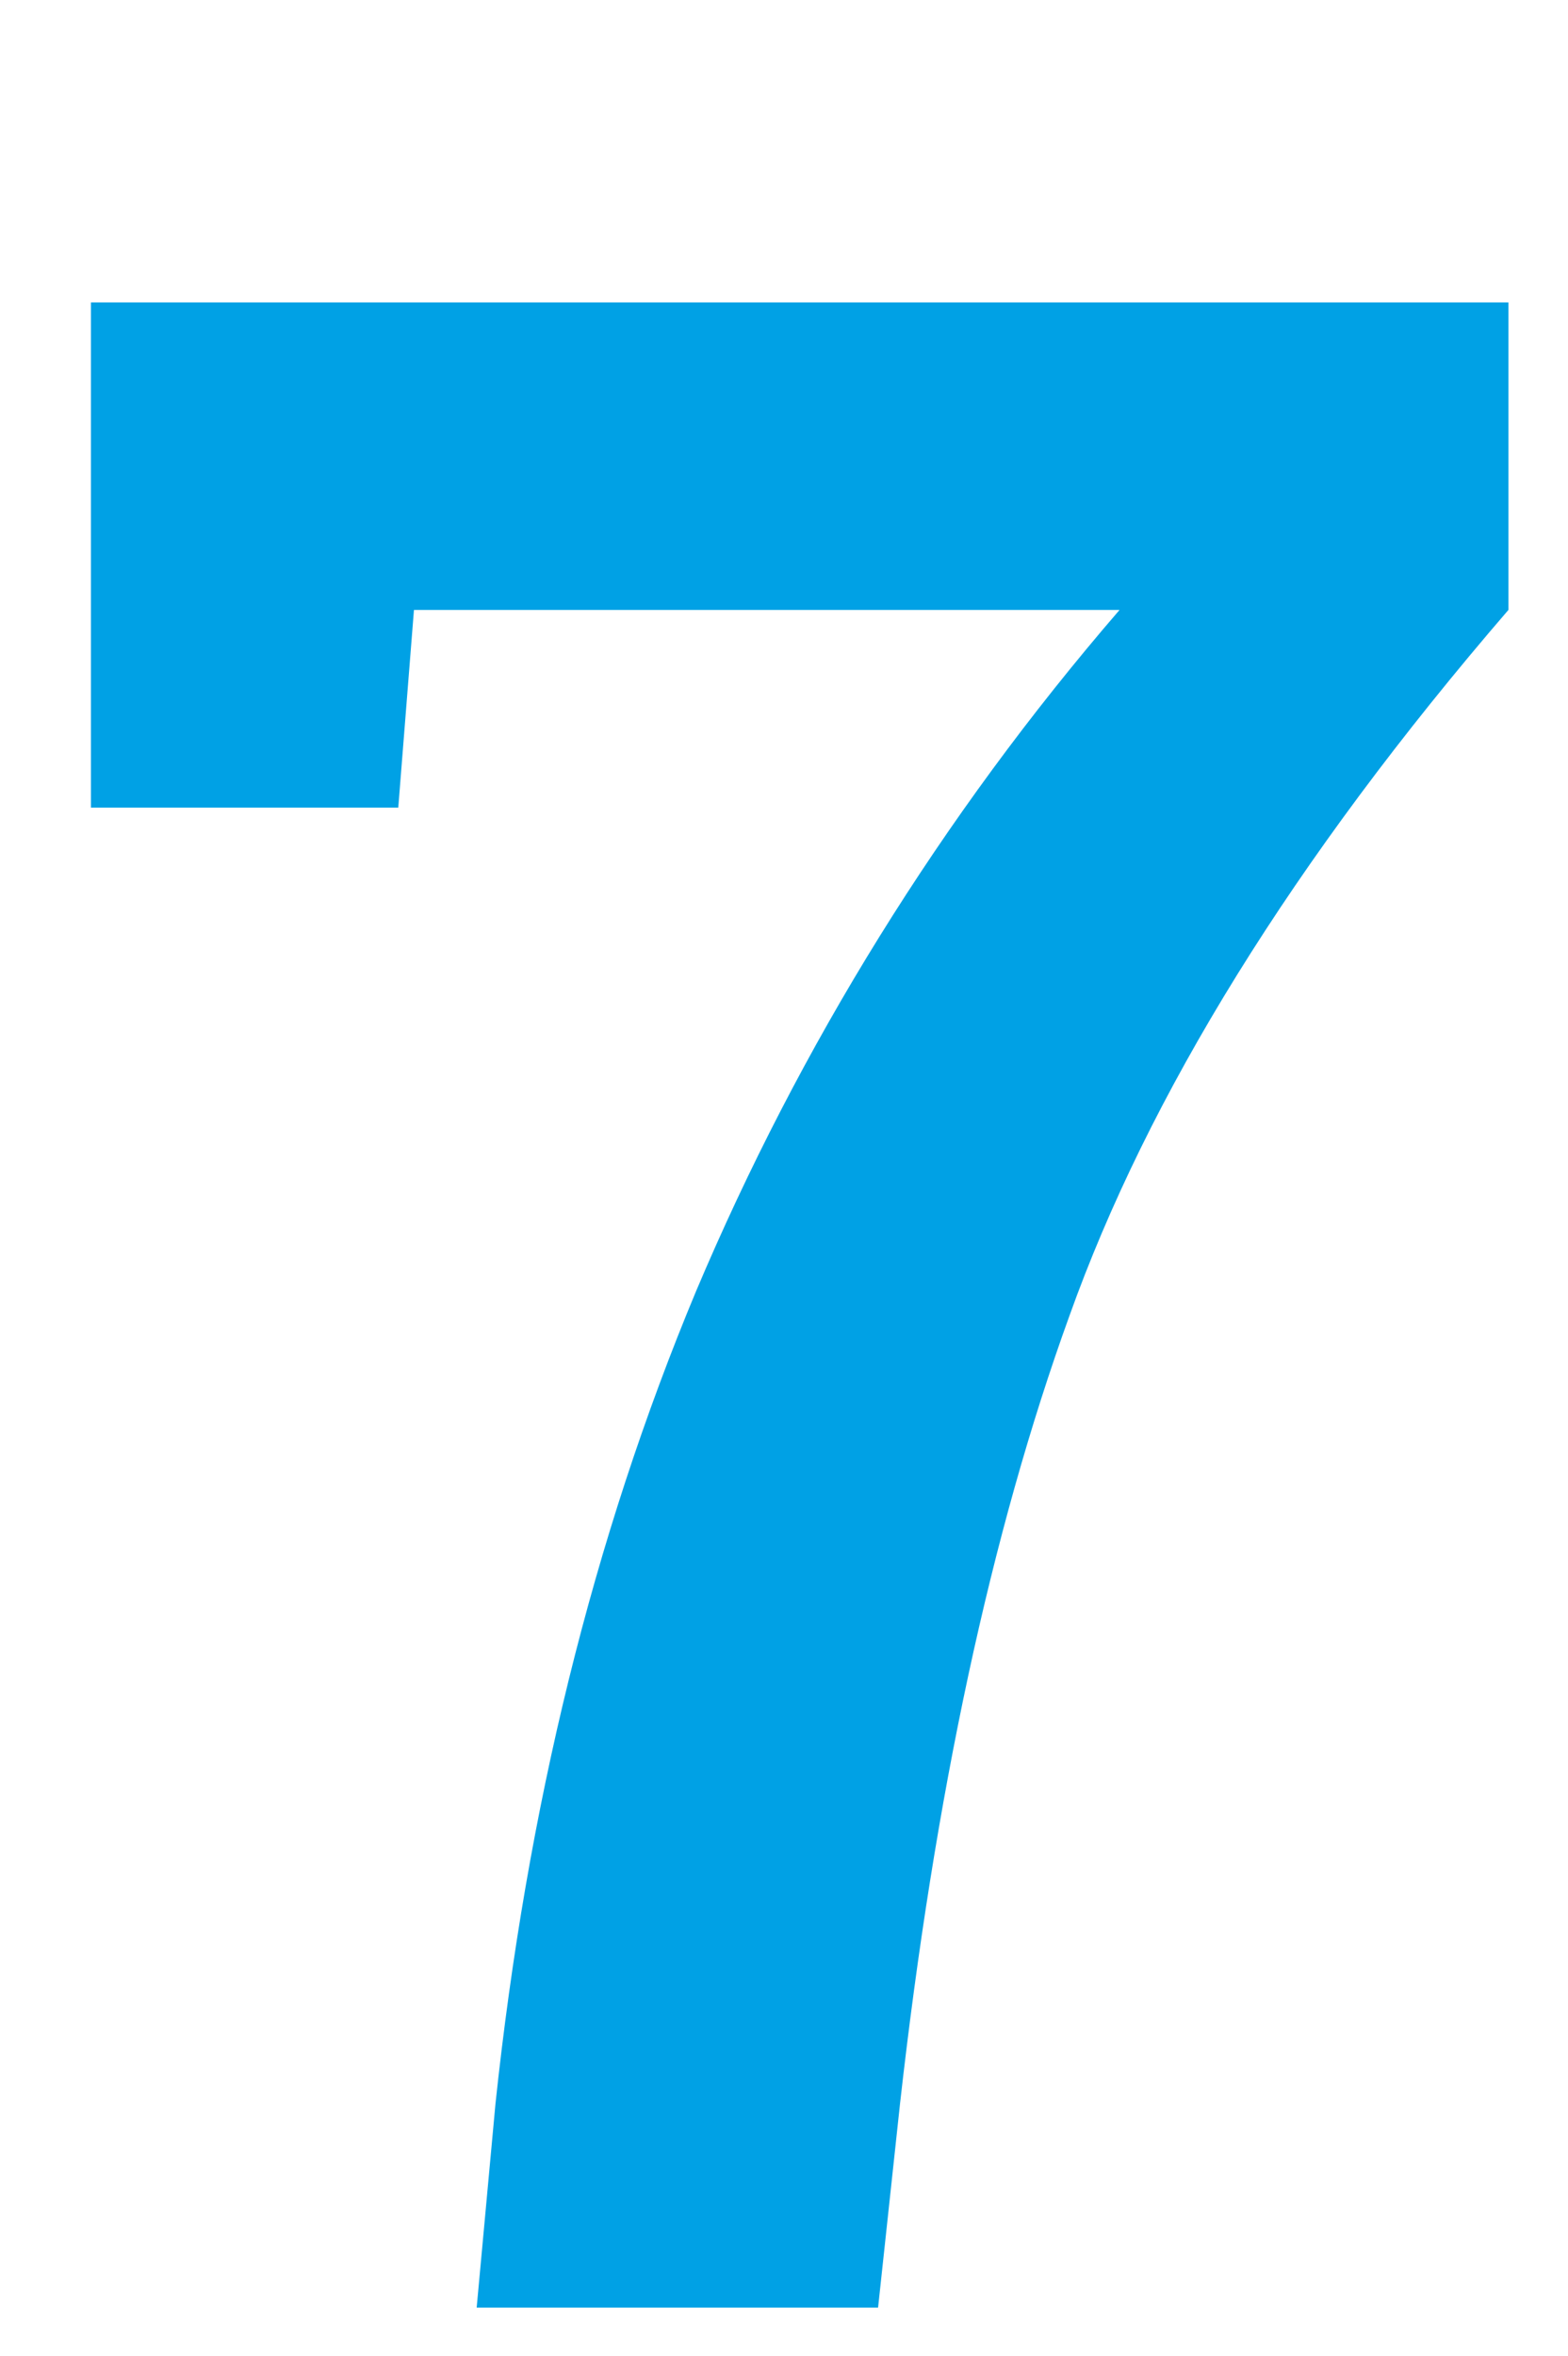
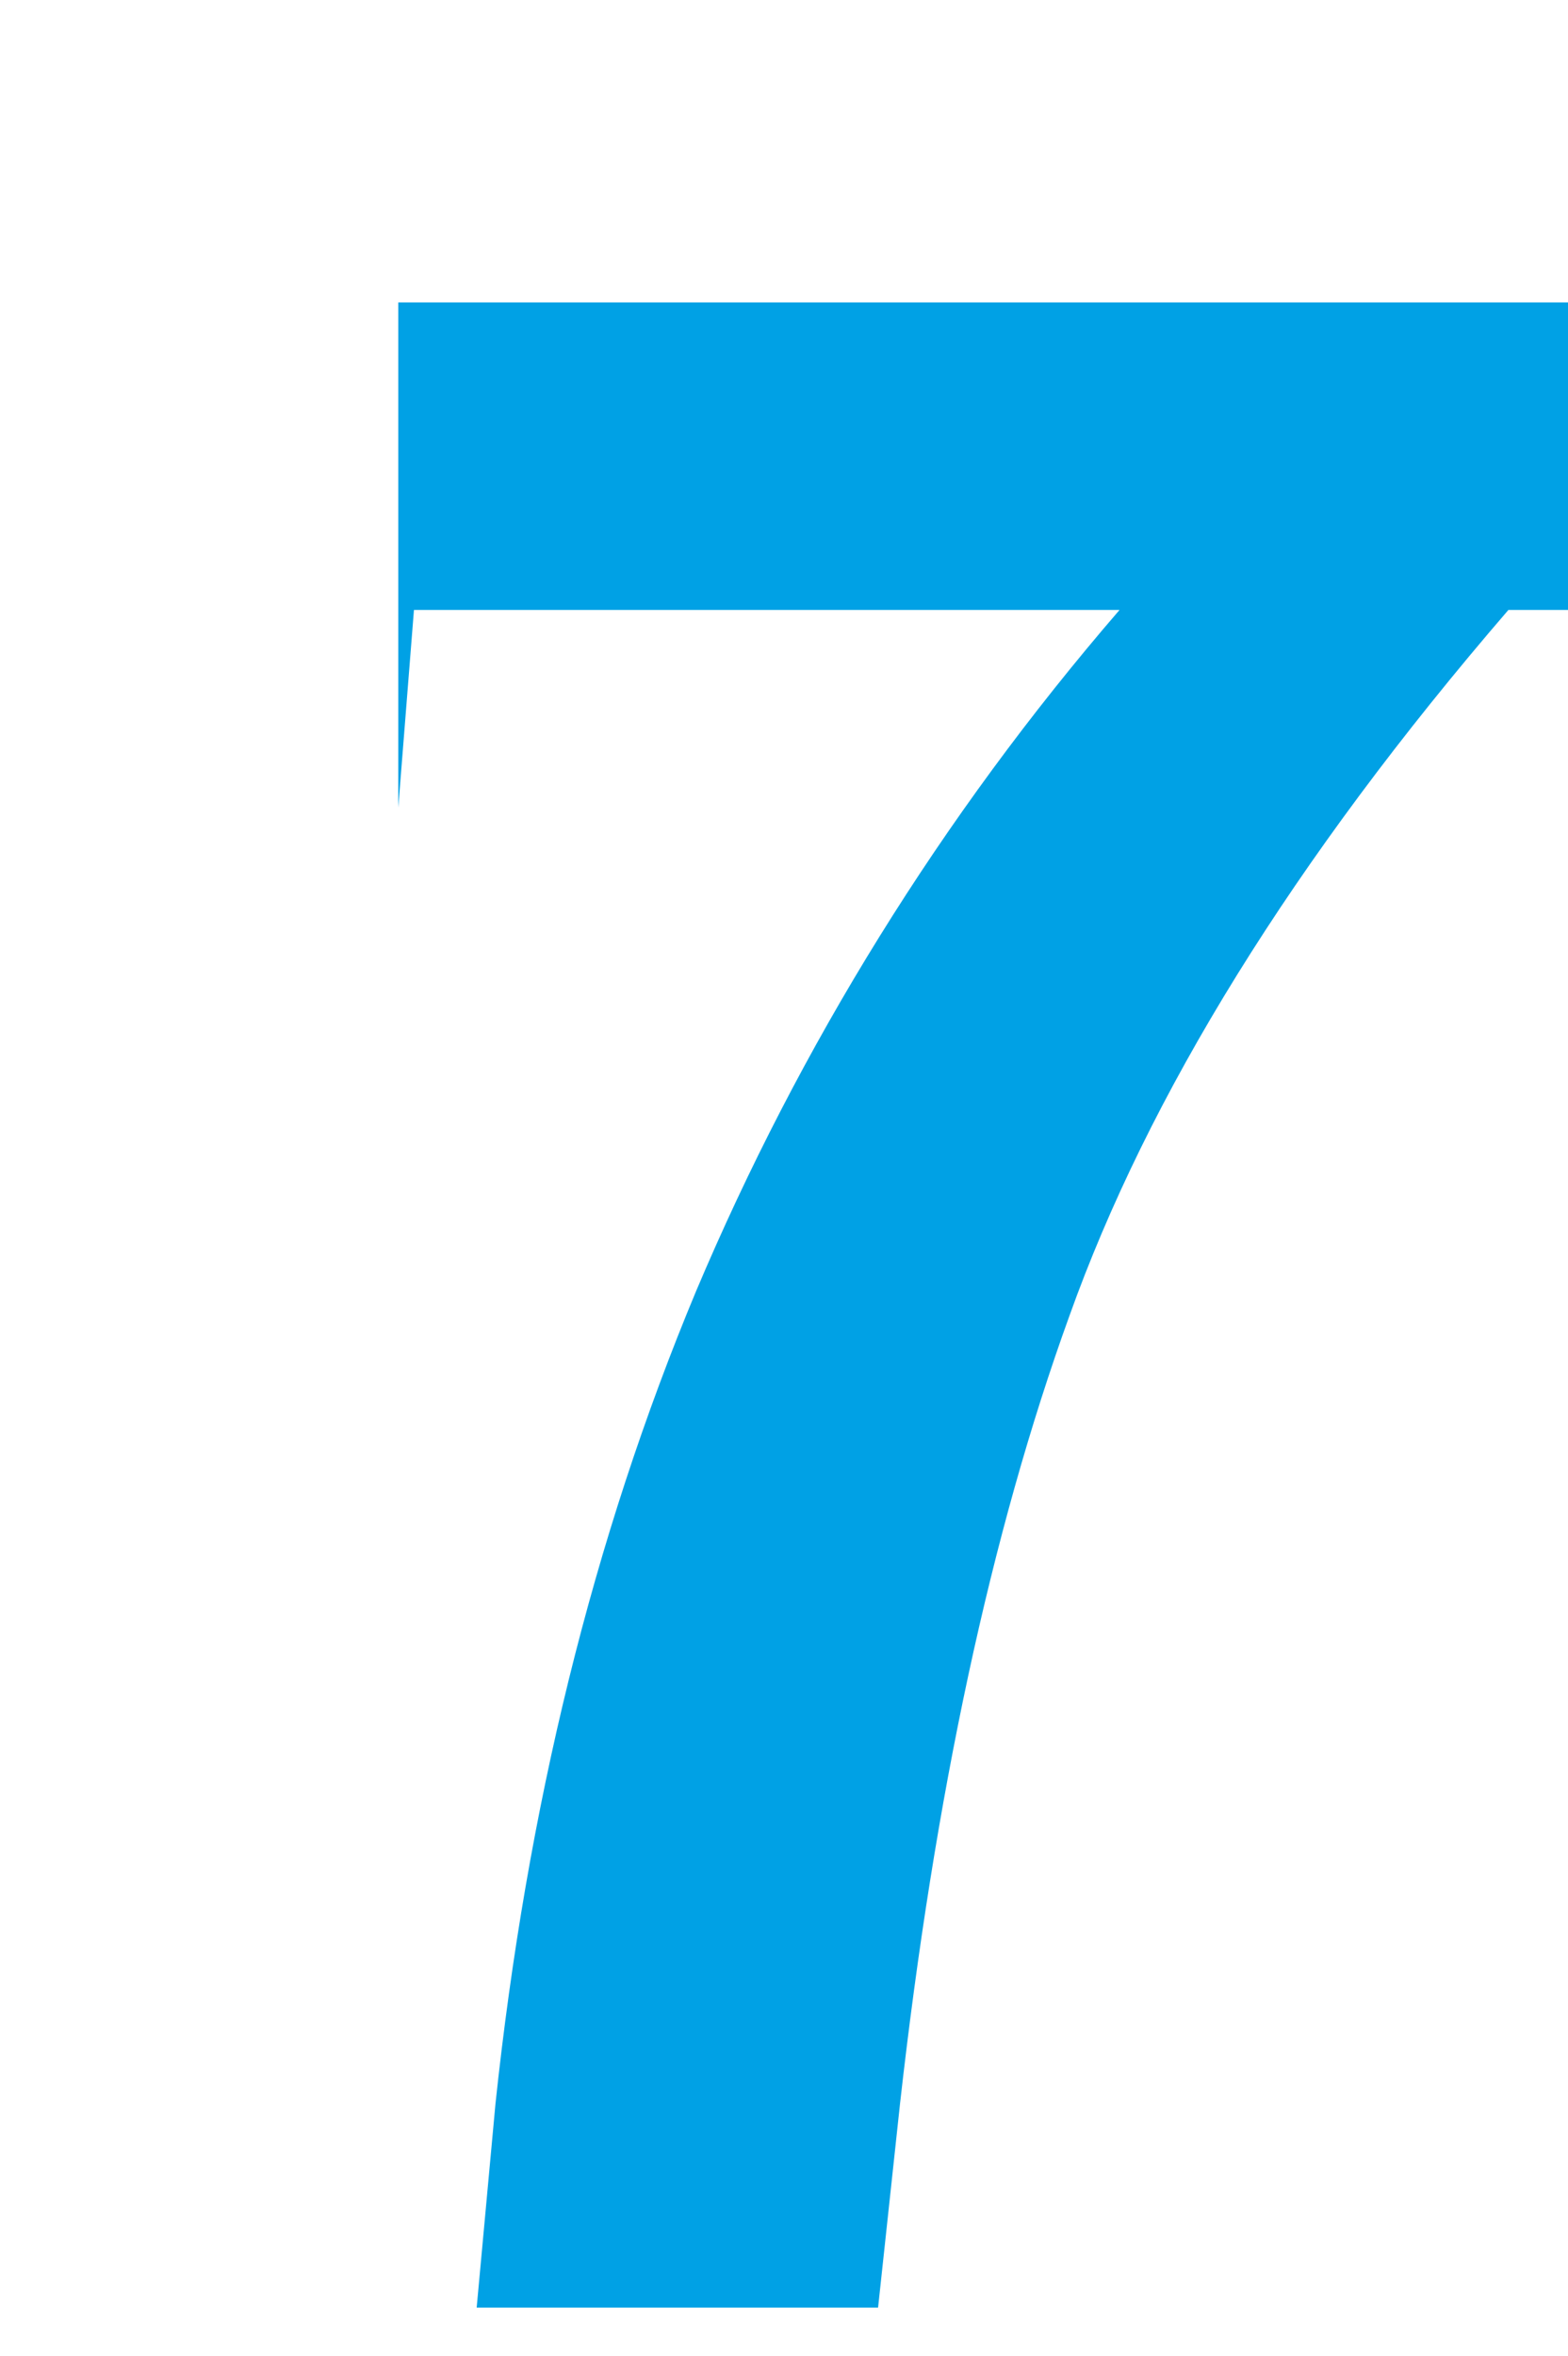
<svg xmlns="http://www.w3.org/2000/svg" version="1.1" id="Ebene_1" x="0px" y="0px" viewBox="0 0 50 75" style="enable-background:new 0 0 50 75;" xml:space="preserve" width="337" height="506">
  <style type="text/css">
	.st0{fill:#00A1E5;}
	.st1{fill:#FFFFFF;}
</style>
  <g>
-     <path class="st0" d="M48.1,19.4c-6.9,8-11.5,15.5-14,22.5c-2.5,6.9-4.3,15.3-5.4,25.1L28,73.5H15.2l0.6-6.5c1-9.4,3.1-18,6.4-25.9   C25.5,33.3,30,26,35.7,19.4H13.2l-0.5,6.3H2.9V9.6h45.2V19.4z" />
+     <path class="st0" d="M48.1,19.4c-6.9,8-11.5,15.5-14,22.5c-2.5,6.9-4.3,15.3-5.4,25.1L28,73.5H15.2l0.6-6.5c1-9.4,3.1-18,6.4-25.9   C25.5,33.3,30,26,35.7,19.4H13.2l-0.5,6.3V9.6h45.2V19.4z" />
  </g>
</svg>